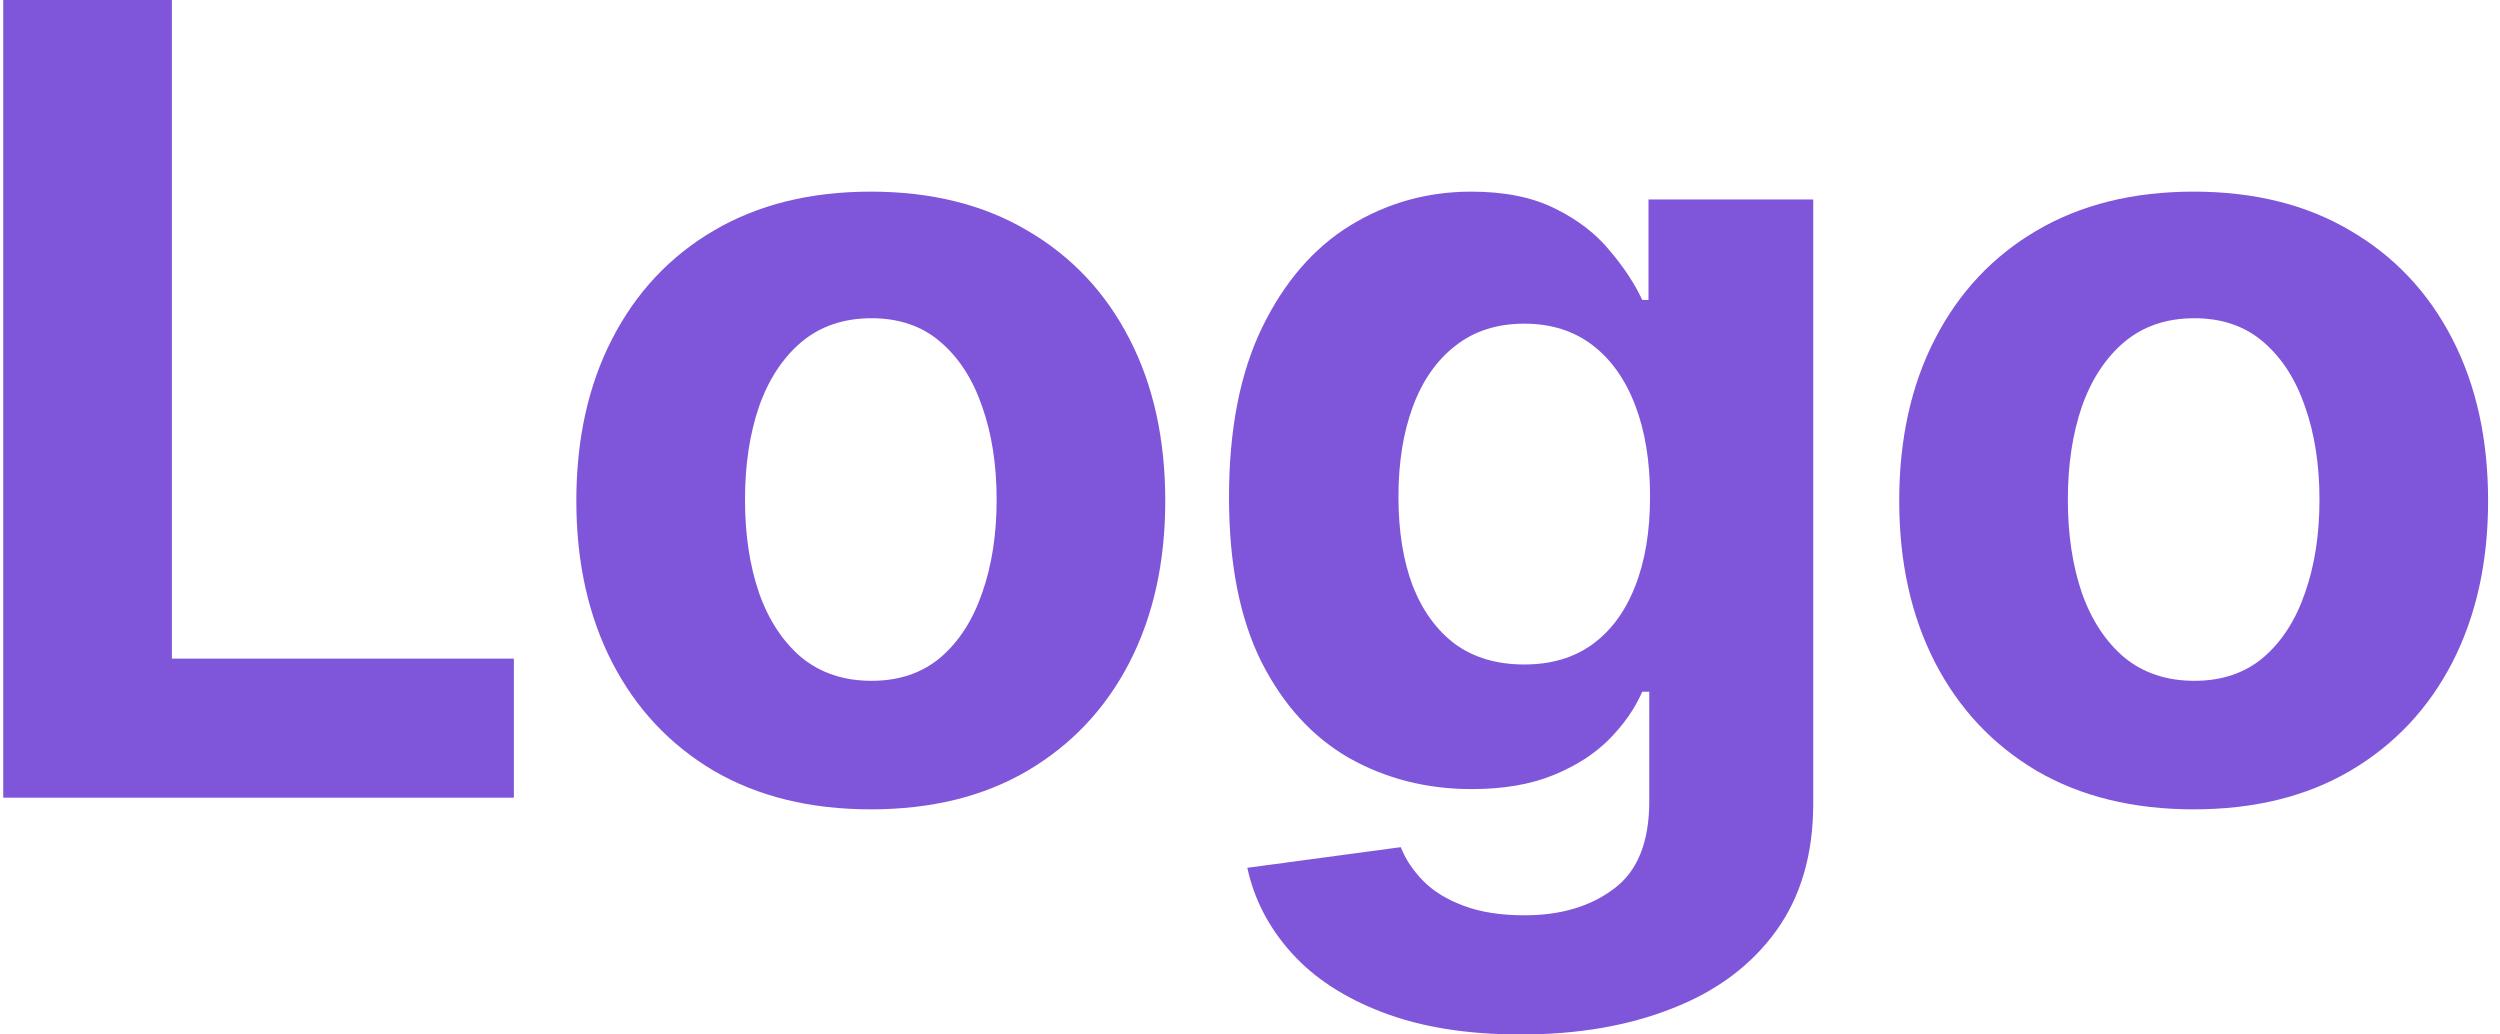
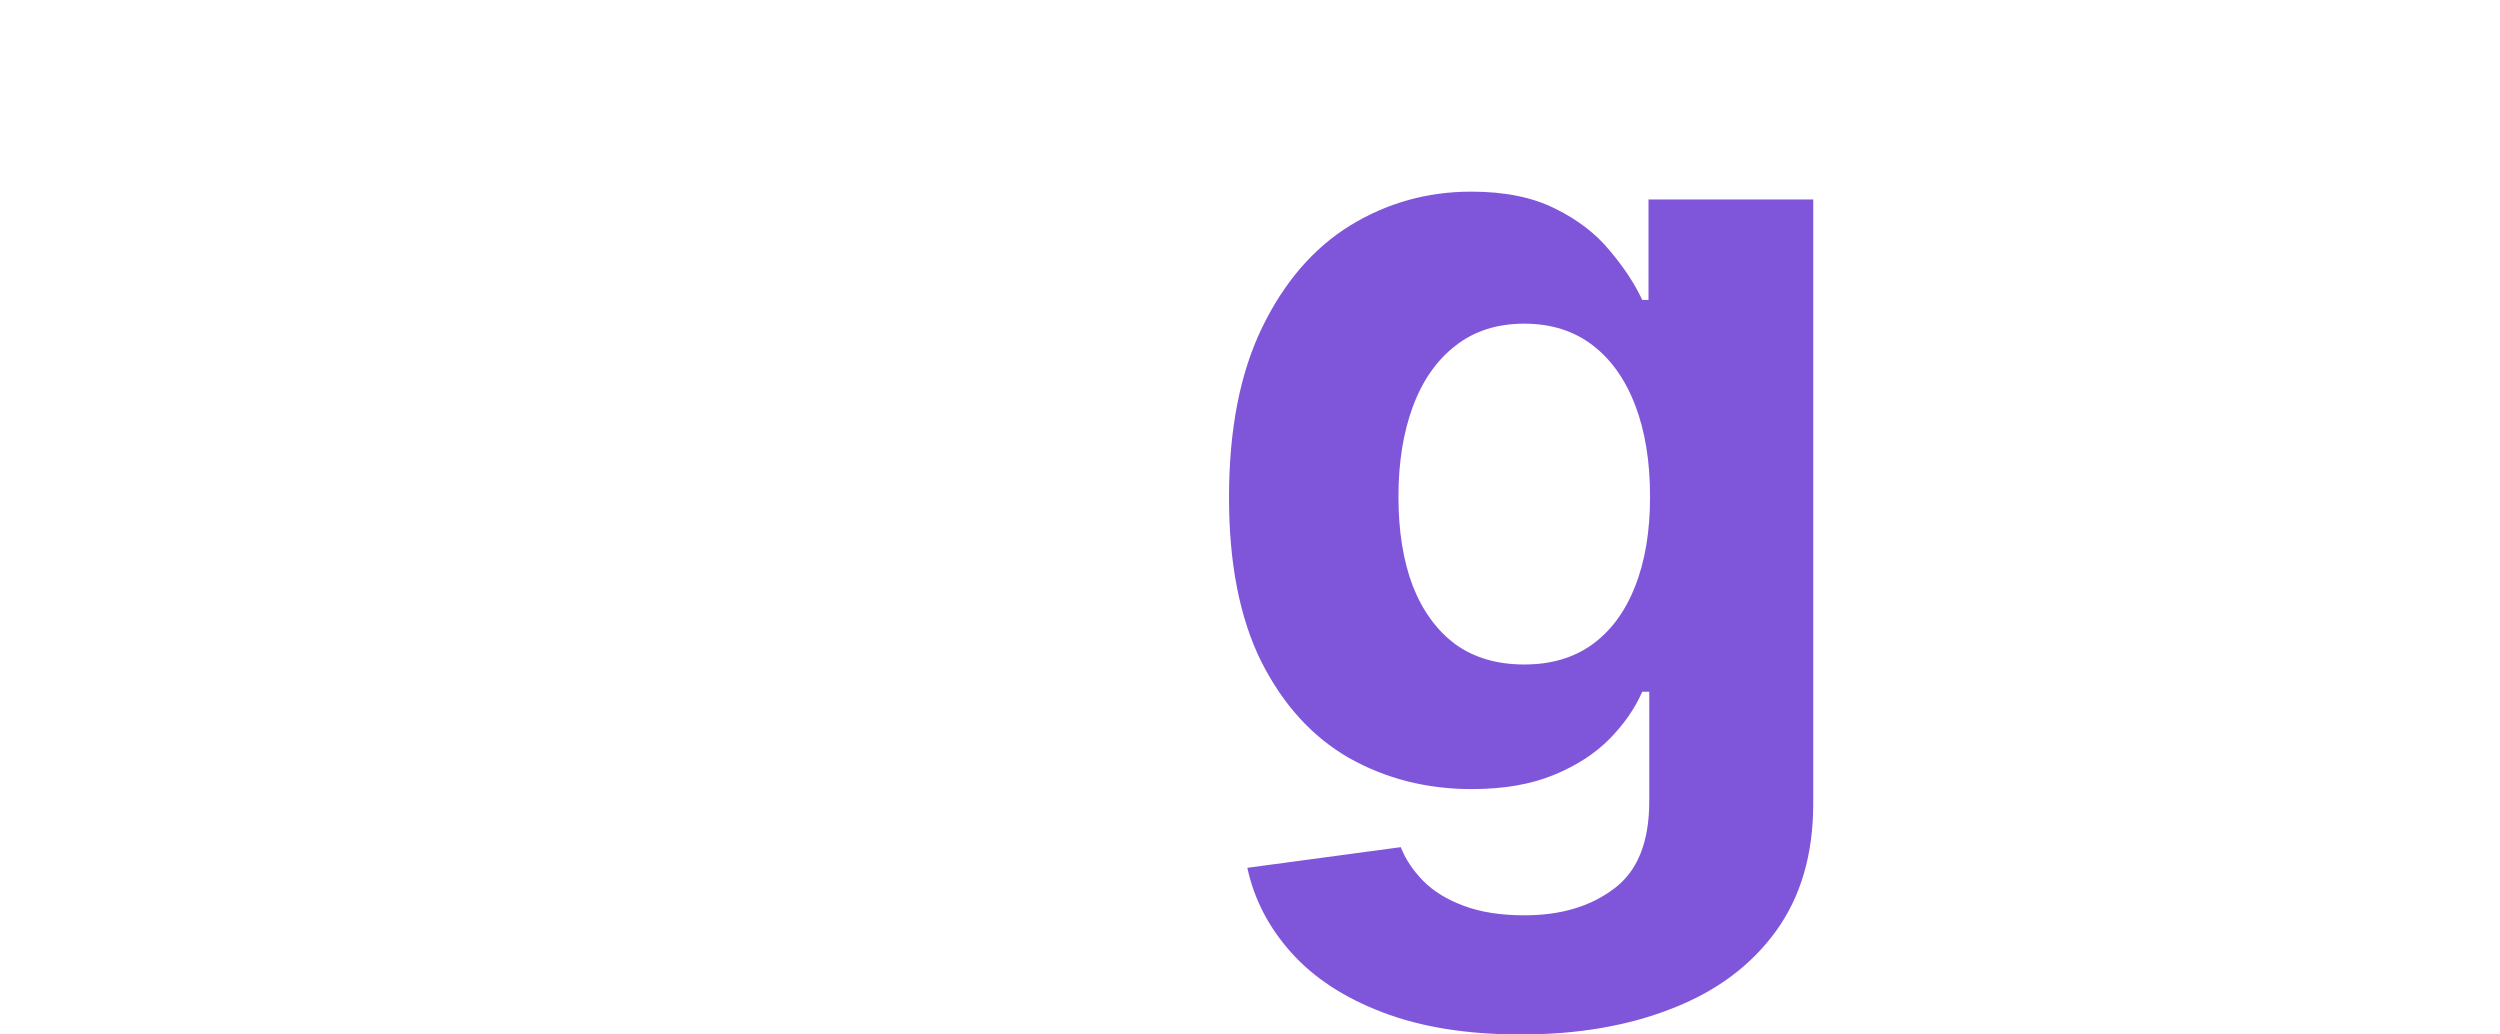
<svg xmlns="http://www.w3.org/2000/svg" width="58" height="24" viewBox="0 0 58 24" fill="none">
-   <path d="M0.075 18.506V0H3.988V15.28H11.922V18.506H0.075Z" fill="#7F56D9" />
-   <path d="M20.203 18.777C18.799 18.777 17.585 18.479 16.561 17.883C15.543 17.28 14.757 16.443 14.203 15.37C13.649 14.292 13.371 13.042 13.371 11.62C13.371 10.187 13.649 8.934 14.203 7.861C14.757 6.783 15.543 5.946 16.561 5.349C17.585 4.747 18.799 4.446 20.203 4.446C21.606 4.446 22.817 4.747 23.835 5.349C24.859 5.946 25.649 6.783 26.203 7.861C26.757 8.934 27.034 10.187 27.034 11.62C27.034 13.042 26.757 14.292 26.203 15.37C25.649 16.443 24.859 17.28 23.835 17.883C22.817 18.479 21.606 18.777 20.203 18.777ZM20.221 15.795C20.859 15.795 21.393 15.614 21.82 15.253C22.248 14.886 22.57 14.386 22.787 13.753C23.01 13.12 23.122 12.401 23.122 11.593C23.122 10.786 23.01 10.066 22.787 9.434C22.57 8.801 22.248 8.301 21.82 7.934C21.393 7.566 20.859 7.383 20.221 7.383C19.576 7.383 19.034 7.566 18.594 7.934C18.161 8.301 17.832 8.801 17.609 9.434C17.393 10.066 17.284 10.786 17.284 11.593C17.284 12.401 17.393 13.12 17.609 13.753C17.832 14.386 18.161 14.886 18.594 15.253C19.034 15.614 19.576 15.795 20.221 15.795Z" fill="#7F56D9" />
  <path d="M35.281 24C34.034 24 32.965 23.828 32.073 23.485C31.188 23.148 30.483 22.687 29.959 22.102C29.435 21.518 29.095 20.861 28.938 20.133L32.498 19.654C32.606 19.931 32.778 20.19 33.013 20.431C33.248 20.672 33.558 20.864 33.944 21.009C34.336 21.16 34.811 21.235 35.372 21.235C36.209 21.235 36.899 21.03 37.441 20.62C37.989 20.217 38.263 19.539 38.263 18.587V16.048H38.1C37.932 16.434 37.679 16.798 37.342 17.142C37.004 17.485 36.57 17.765 36.04 17.982C35.51 18.199 34.878 18.307 34.143 18.307C33.1 18.307 32.152 18.066 31.296 17.584C30.447 17.096 29.769 16.352 29.263 15.352C28.763 14.346 28.513 13.075 28.513 11.539C28.513 9.967 28.769 8.654 29.281 7.599C29.793 6.545 30.474 5.756 31.323 5.232C32.179 4.708 33.116 4.446 34.134 4.446C34.911 4.446 35.561 4.578 36.086 4.843C36.61 5.102 37.031 5.428 37.35 5.819C37.676 6.205 37.926 6.584 38.1 6.958H38.245V4.627H42.067V18.642C42.067 19.822 41.778 20.81 41.2 21.605C40.622 22.401 39.82 22.997 38.796 23.395C37.778 23.798 36.606 24 35.281 24ZM35.363 15.416C35.983 15.416 36.507 15.262 36.935 14.955C37.369 14.642 37.7 14.196 37.929 13.617C38.164 13.033 38.281 12.334 38.281 11.521C38.281 10.708 38.167 10.003 37.938 9.407C37.709 8.804 37.378 8.337 36.944 8.006C36.51 7.675 35.983 7.509 35.363 7.509C34.73 7.509 34.197 7.681 33.763 8.024C33.329 8.361 33.001 8.831 32.778 9.434C32.555 10.036 32.444 10.732 32.444 11.521C32.444 12.322 32.555 13.015 32.778 13.599C33.007 14.178 33.336 14.627 33.763 14.946C34.197 15.259 34.73 15.416 35.363 15.416Z" fill="#7F56D9" />
-   <path d="M50.893 18.777C49.489 18.777 48.275 18.479 47.251 17.883C46.233 17.28 45.447 16.443 44.893 15.37C44.339 14.292 44.062 13.042 44.062 11.62C44.062 10.187 44.339 8.934 44.893 7.861C45.447 6.783 46.233 5.946 47.251 5.349C48.275 4.747 49.489 4.446 50.893 4.446C52.296 4.446 53.507 4.747 54.525 5.349C55.549 5.946 56.339 6.783 56.893 7.861C57.447 8.934 57.724 10.187 57.724 11.62C57.724 13.042 57.447 14.292 56.893 15.37C56.339 16.443 55.549 17.28 54.525 17.883C53.507 18.479 52.296 18.777 50.893 18.777ZM50.911 15.795C51.549 15.795 52.083 15.614 52.51 15.253C52.938 14.886 53.26 14.386 53.477 13.753C53.7 13.12 53.812 12.401 53.812 11.593C53.812 10.786 53.7 10.066 53.477 9.434C53.26 8.801 52.938 8.301 52.51 7.934C52.083 7.566 51.549 7.383 50.911 7.383C50.266 7.383 49.724 7.566 49.284 7.934C48.851 8.301 48.522 8.801 48.299 9.434C48.083 10.066 47.974 10.786 47.974 11.593C47.974 12.401 48.083 13.12 48.299 13.753C48.522 14.386 48.851 14.886 49.284 15.253C49.724 15.614 50.266 15.795 50.911 15.795Z" fill="#7F56D9" />
</svg>